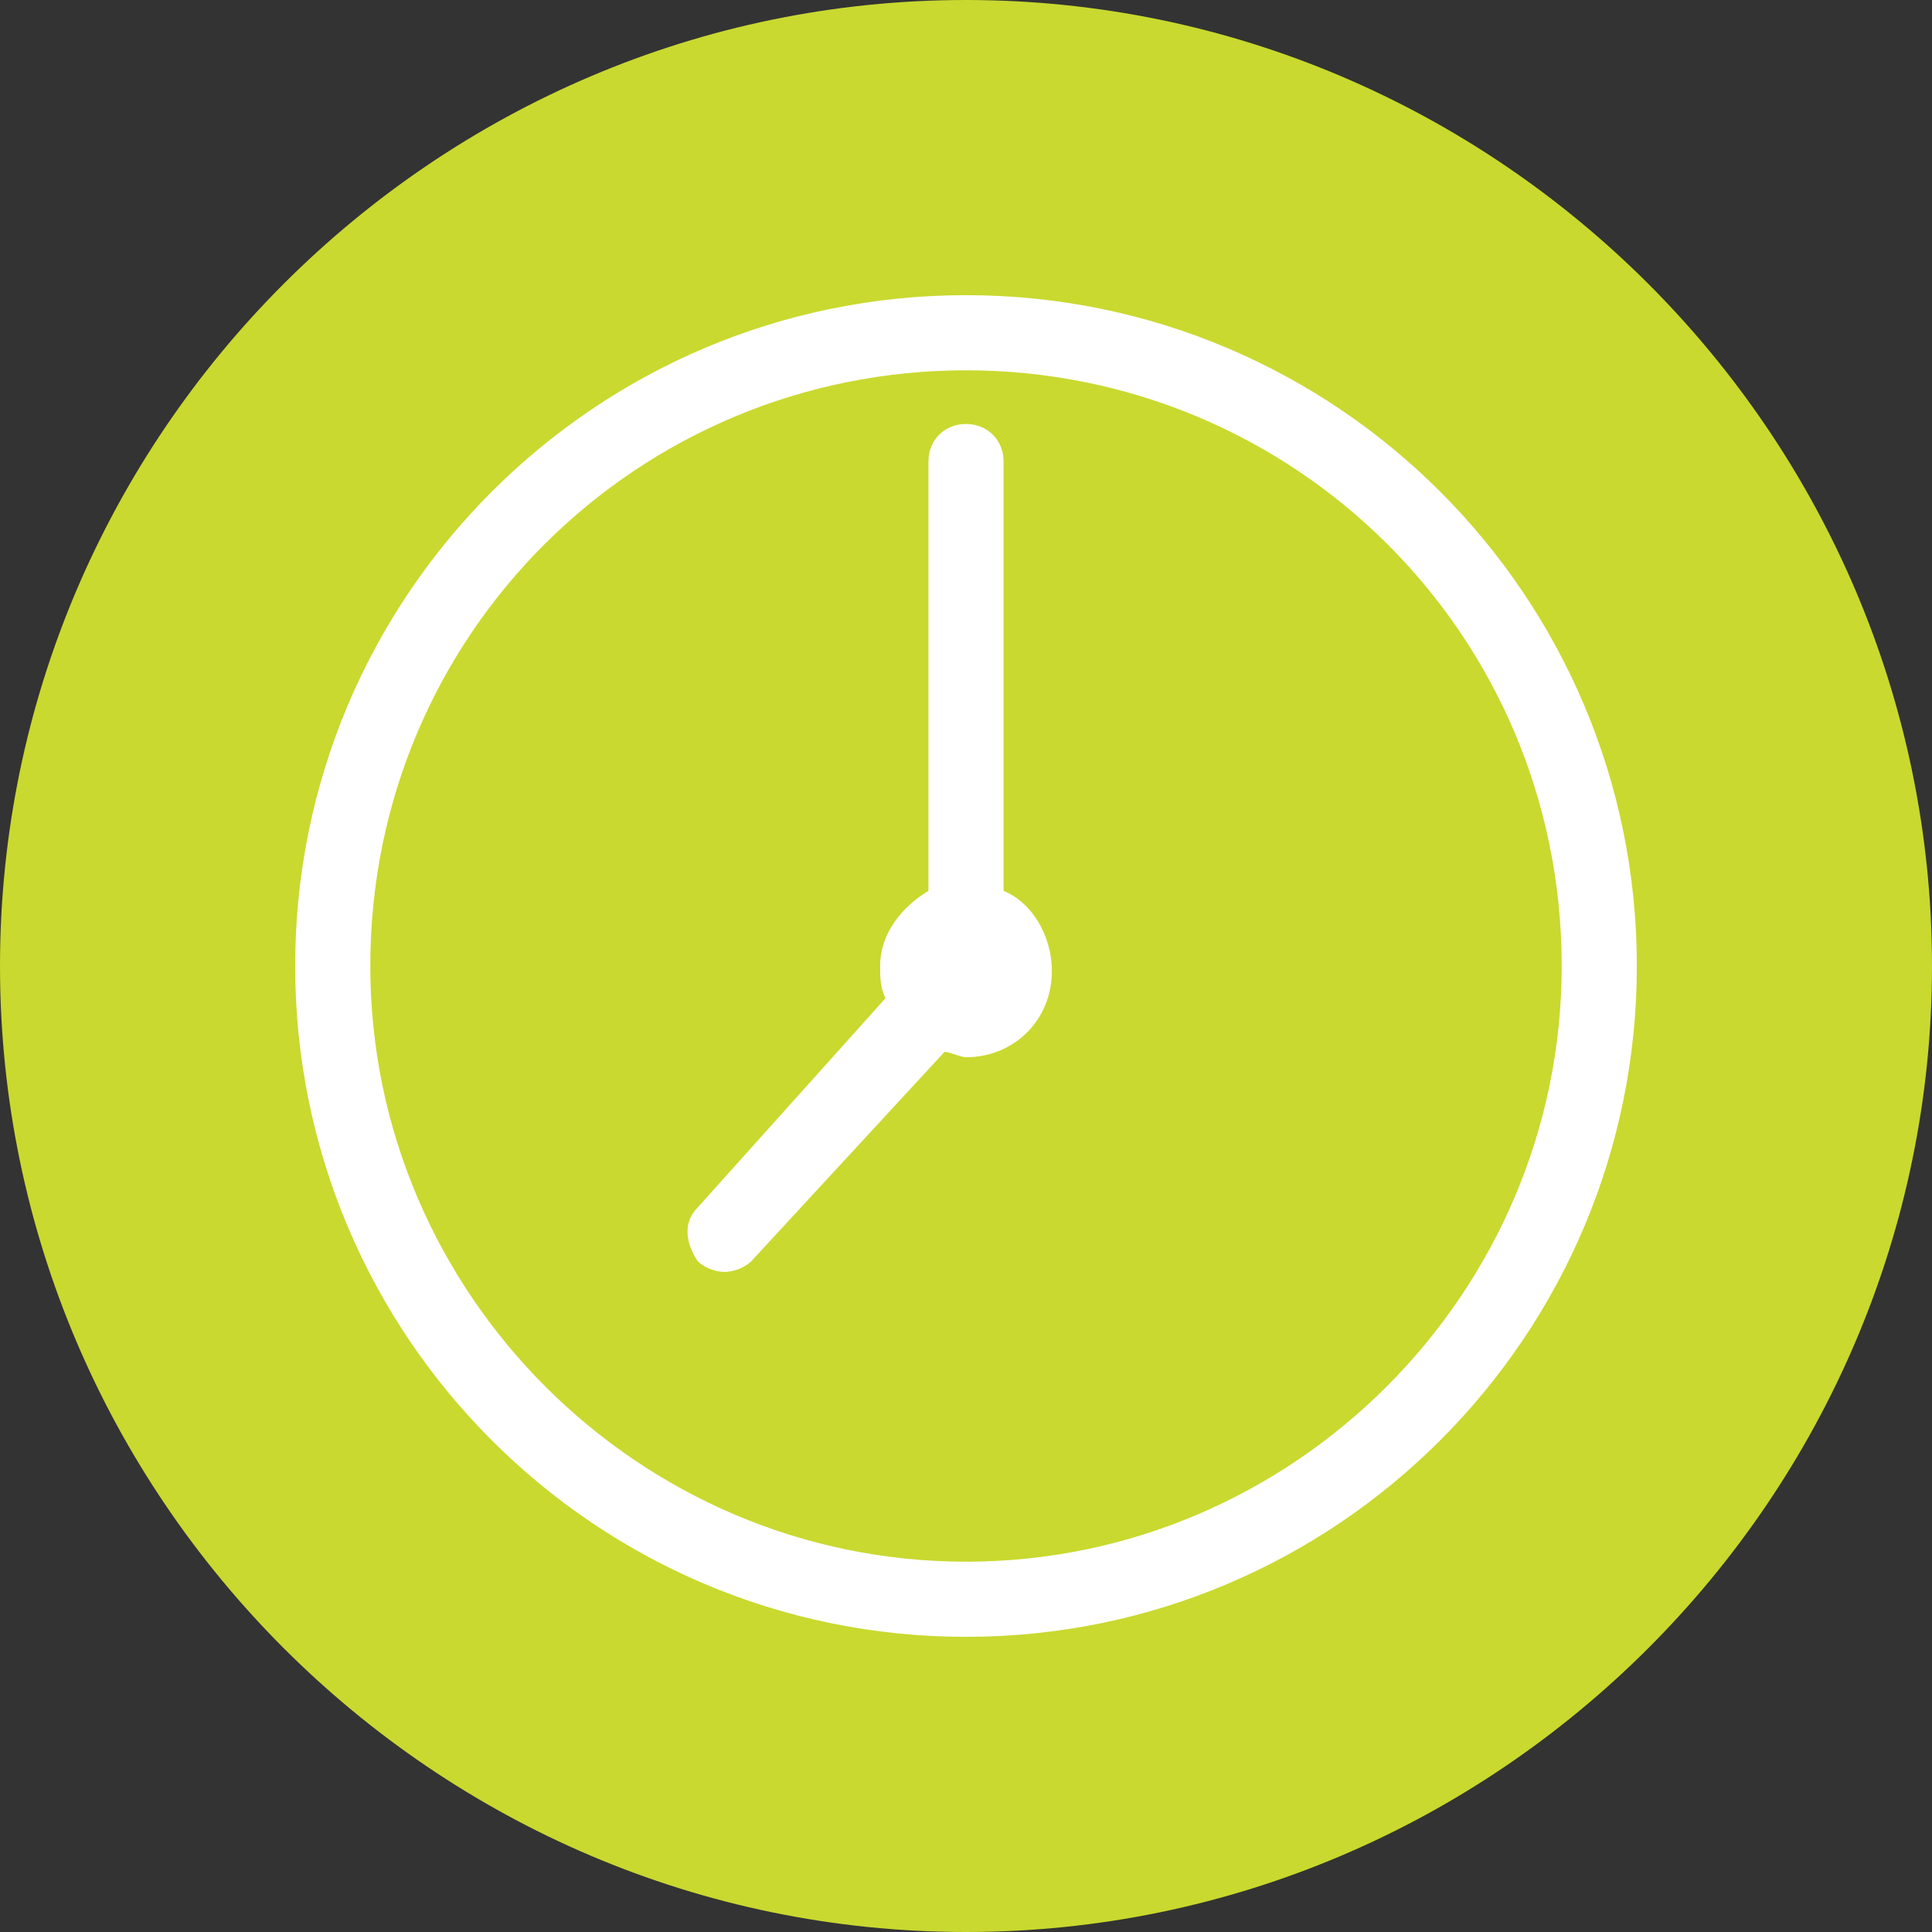
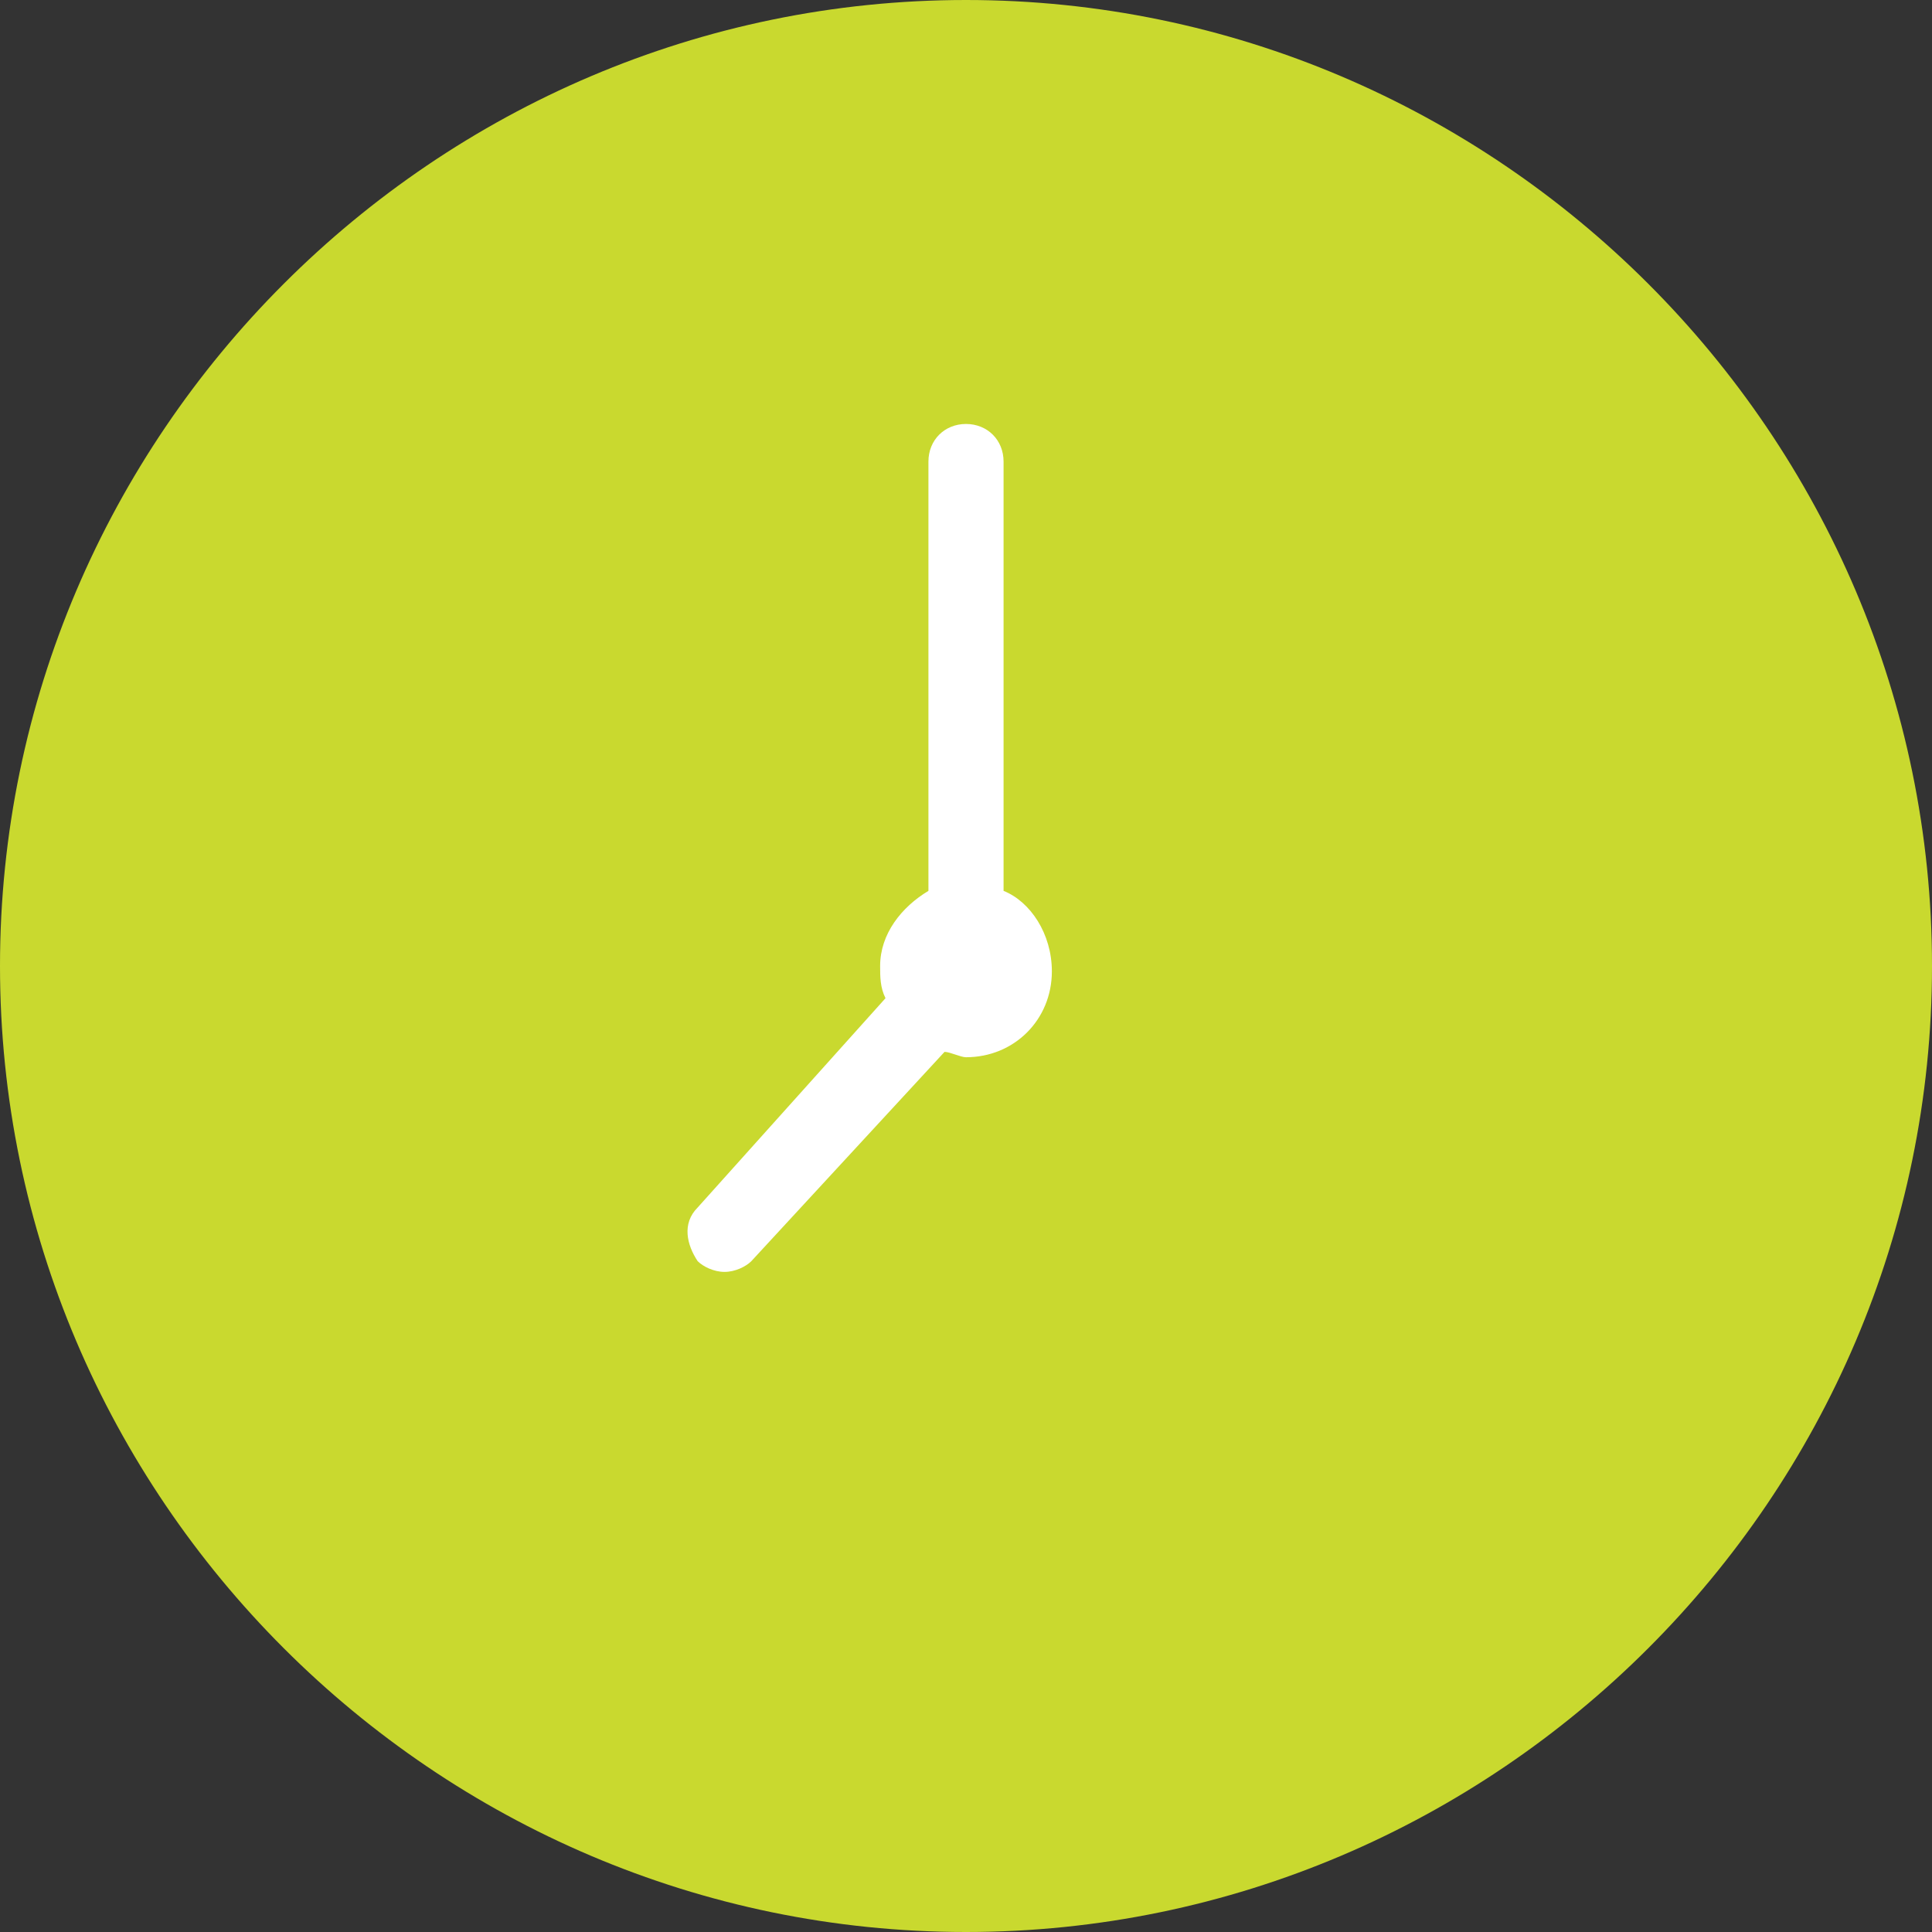
<svg xmlns="http://www.w3.org/2000/svg" version="1.1" id="Ebene_1" x="0px" y="0px" viewBox="0 0 36 36" enable-background="new 0 0 36 36" xml:space="preserve">
  <rect x="0" y="0" width="36" height="36" fill="#333333" stroke="none" />
  <title>Icon / Karriere / Leistungsgerechte</title>
  <desc>Created with Sketch.</desc>
  <g>
    <path fill="#C9D92F" d="M18,36c9.9,0,18-8.1,18-18c0-9.9-8.1-18-18-18C8.1,0,0,8.1,0,18C0,27.9,8.1,36,18,36L18,36z" />
-     <path fill="#FFFFFF" d="M5.5,18c0-6.9,5.6-12.5,12.5-12.5c6.9,0,12.5,5.6,12.5,12.5c0,6.9-5.6,12.5-12.5,12.5   C11.1,30.5,5.5,24.9,5.5,18L5.5,18z M6.9,18c0,6.1,5,11.1,11.1,11.1c6.1,0,11.1-5,11.1-11.1c0-6.2-5-11.1-11.1-11.1   C11.9,6.9,6.9,11.8,6.9,18L6.9,18z" />
    <path fill="#FFFFFF" d="M18.7,16.6v-8c0-0.4-0.3-0.7-0.7-0.7c-0.4,0-0.7,0.3-0.7,0.7v8c-0.5,0.3-0.9,0.8-0.9,1.4   c0,0.2,0,0.4,0.1,0.6L13,22.5c-0.3,0.3-0.2,0.7,0,1c0.1,0.1,0.3,0.2,0.5,0.2c0.2,0,0.4-0.1,0.5-0.2l3.6-3.9c0.1,0,0.3,0.1,0.4,0.1   c0.9,0,1.6-0.7,1.6-1.6C19.6,17.4,19.2,16.8,18.7,16.6L18.7,16.6z" />
  </g>
</svg>